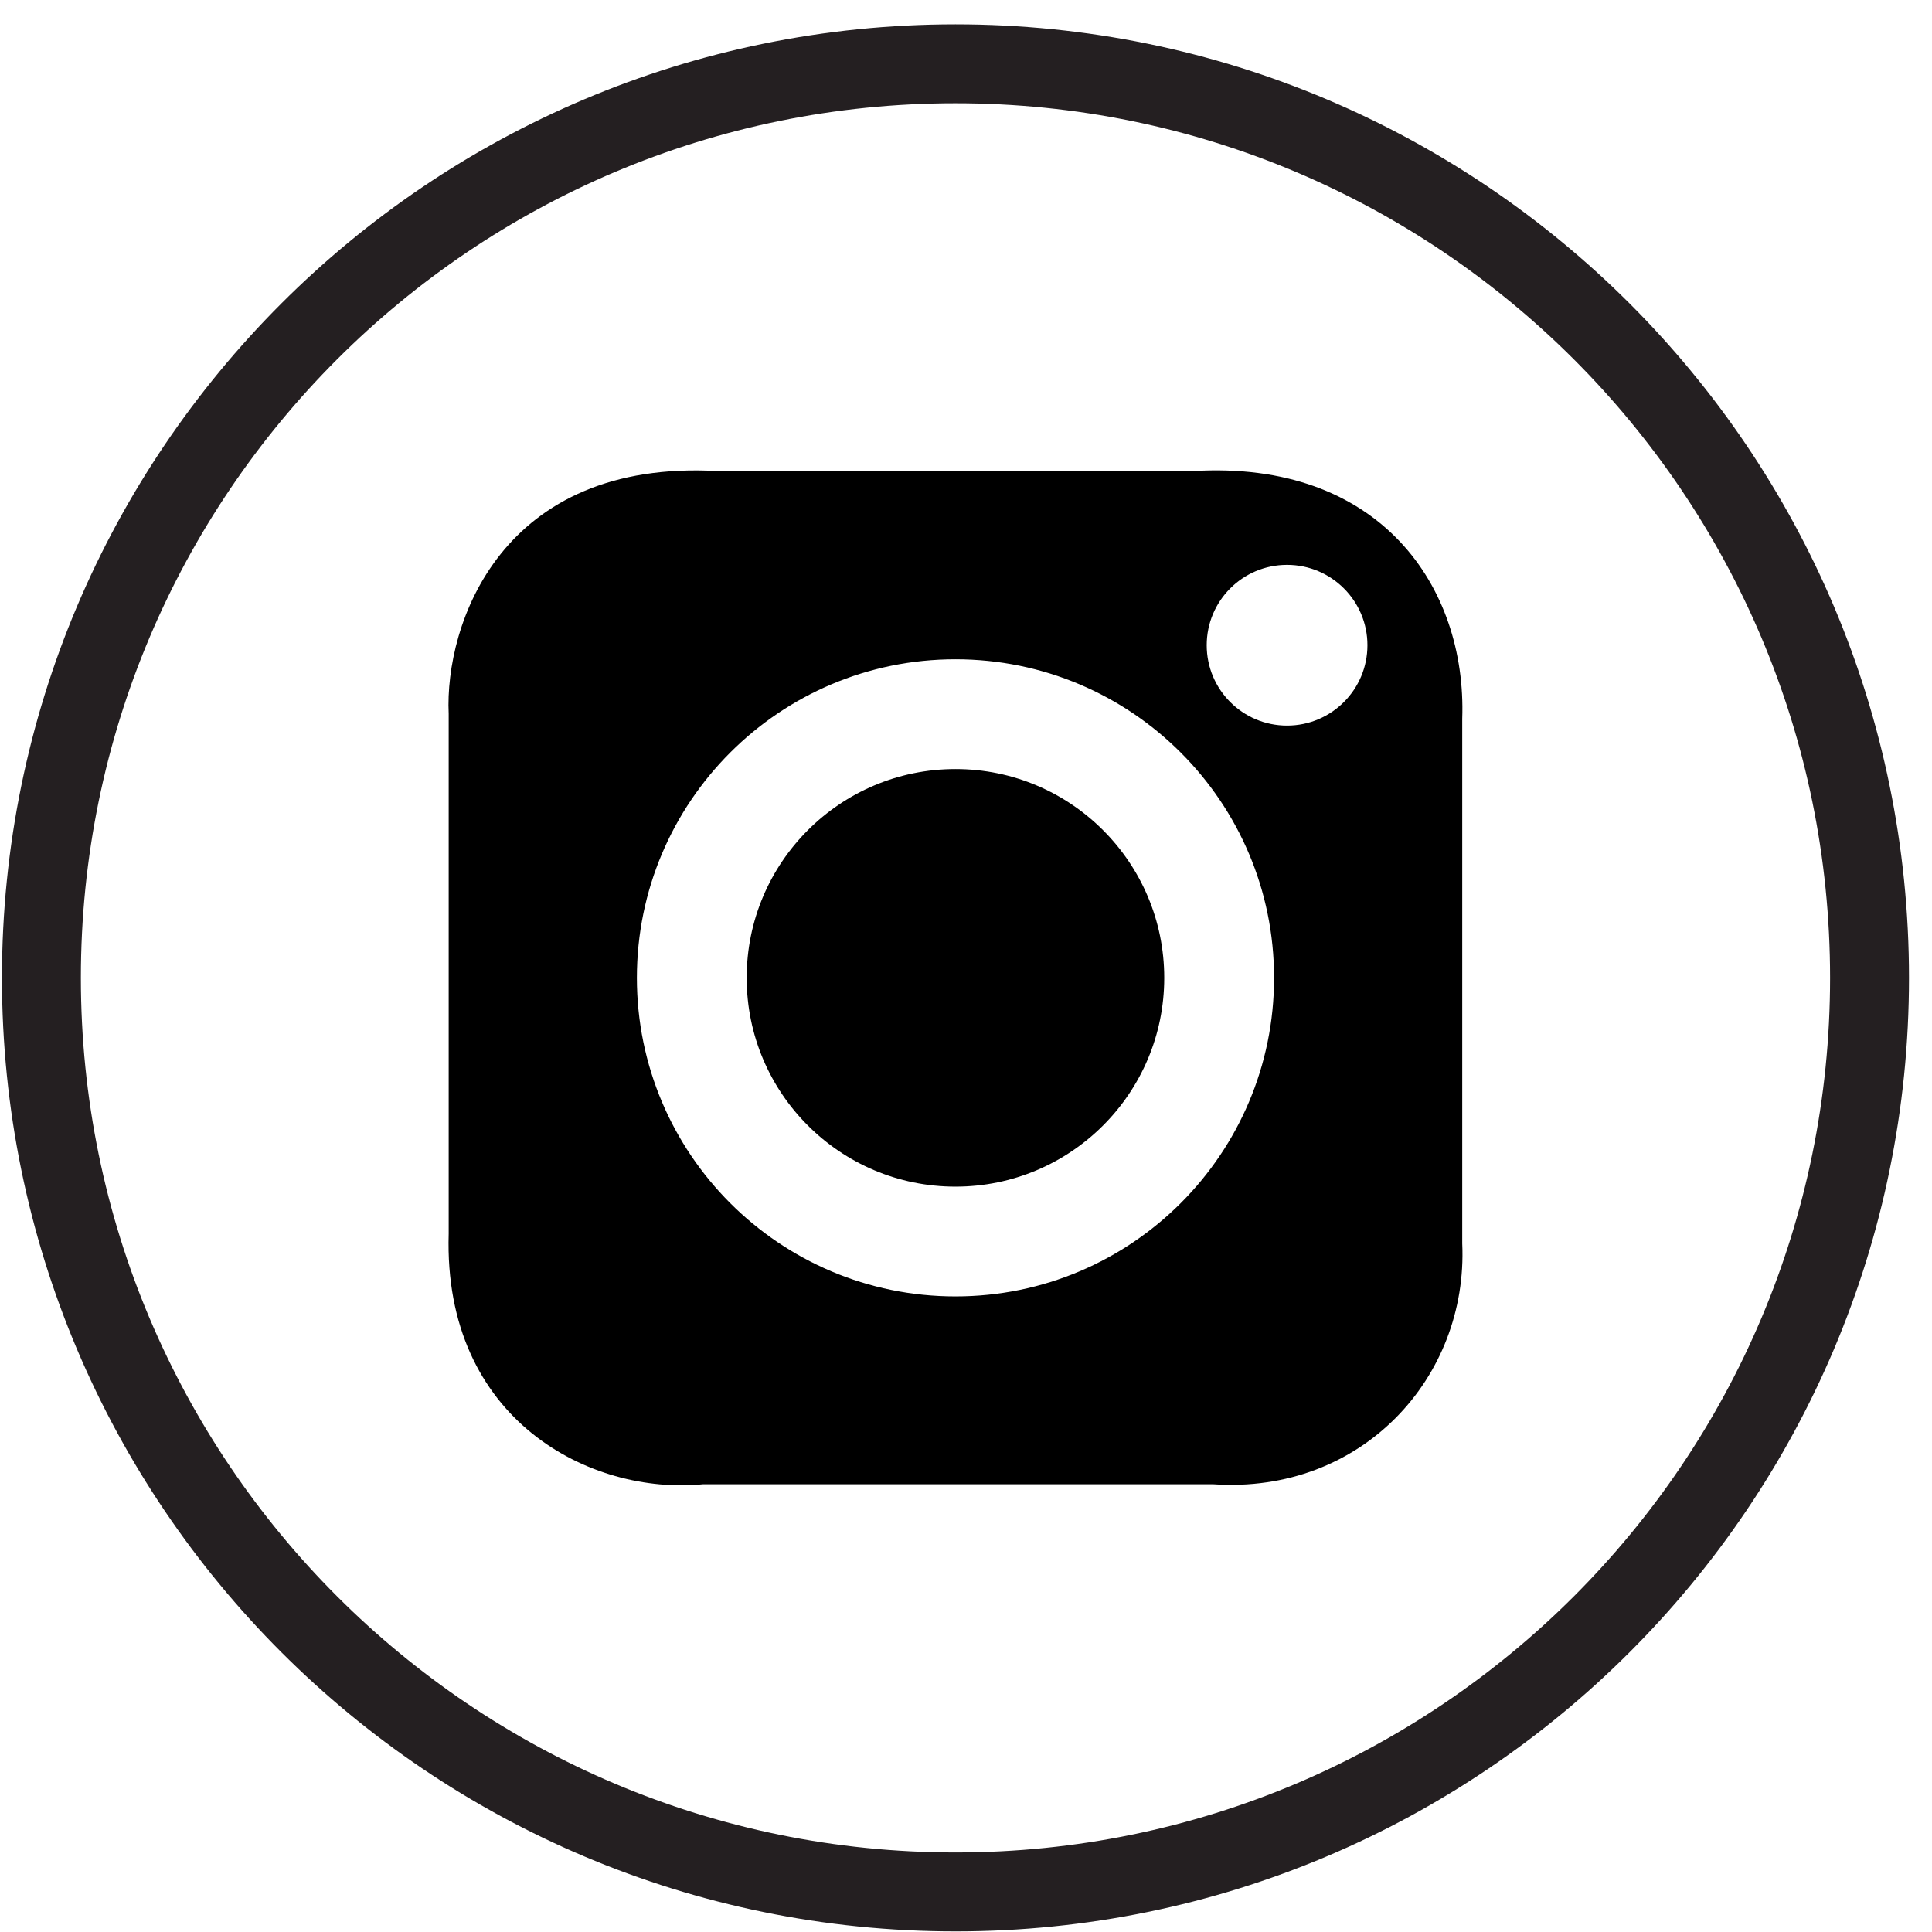
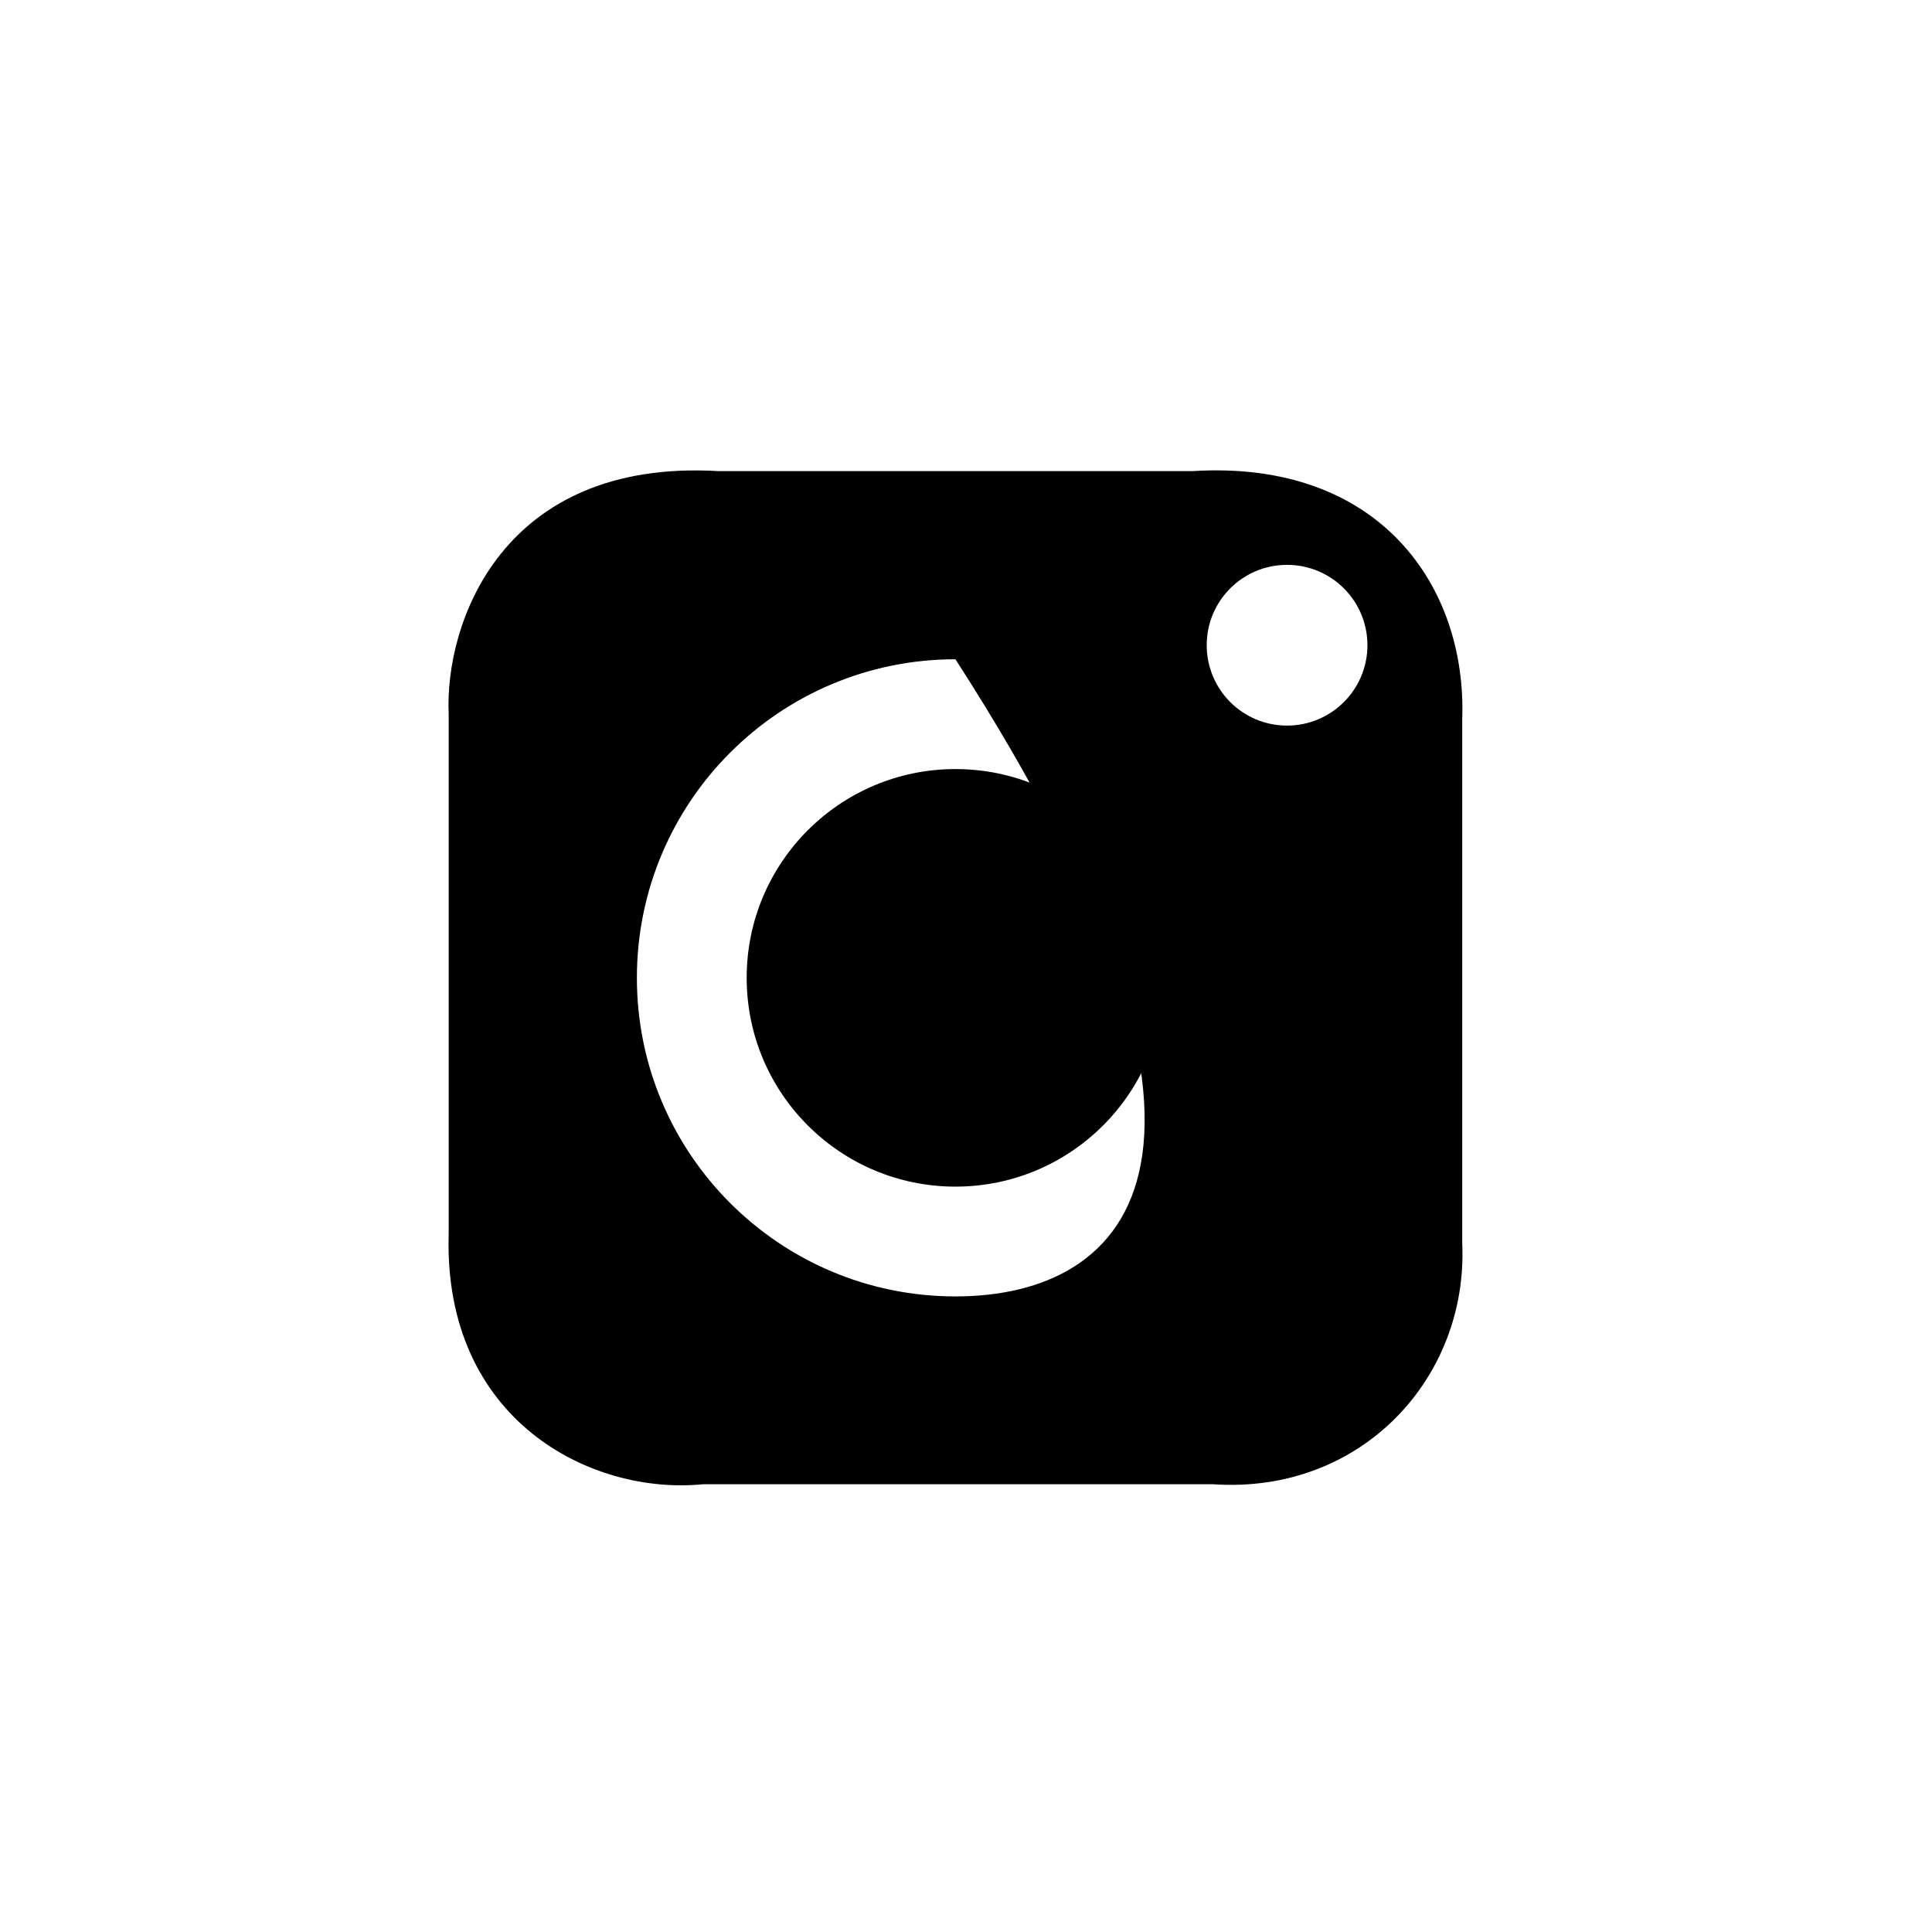
<svg xmlns="http://www.w3.org/2000/svg" width="46px" height="46px" viewBox="0 0 46 46" version="1.1">
  <title>Group 49</title>
  <desc>Created with Sketch.</desc>
  <defs />
  <g id="Page-1" stroke="none" stroke-width="1" fill="none" fill-rule="evenodd">
    <g id="RZ_New_Desktop_CambridgeBayern_end_180727" transform="translate(-712, -3763)">
      <g id="Group-49" transform="translate(712, 3764)">
        <path d="M22.749,17.311 C20.003,17.311 17.778,19.537 17.778,22.282 C17.778,25.027 20.003,27.253 22.749,27.253 C25.494,27.253 27.72,25.027 27.72,22.282 C27.72,19.537 25.494,17.311 22.749,17.311" id="Fill-31" fill="#000000" />
-         <path d="M44.513,22.282 C44.513,34.302 34.769,44.046 22.75,44.046 C10.73,44.046 0.986,34.302 0.986,22.282 C0.986,10.262 10.73,0.519 22.75,0.519 C34.769,0.519 44.513,10.262 44.513,22.282 Z" id="Stroke-45" stroke="#241F21" stroke-width="1.879" />
-         <path d="M34.815,28.606 L34.815,16.113 C34.924,12.972 32.859,9.938 28.392,10.217 L17.107,10.217 C11.938,9.915 10.585,13.859 10.683,15.997 L10.683,28.376 C10.55,32.819 14.073,34.605 16.74,34.339 L28.883,34.339 C32.427,34.581 34.959,31.793 34.815,28.606 M22.749,29.867 C18.56,29.867 15.164,26.471 15.164,22.282 C15.164,18.093 18.56,14.697 22.749,14.697 C26.939,14.697 30.335,18.093 30.335,22.282 C30.335,26.471 26.939,29.867 22.749,29.867 M30.644,16.276 C29.587,16.276 28.731,15.419 28.731,14.362 C28.731,13.305 29.587,12.449 30.644,12.449 C31.701,12.449 32.558,13.305 32.558,14.362 C32.558,15.419 31.701,16.276 30.644,16.276" id="Fill-47" fill="#000000" />
+         <path d="M34.815,28.606 L34.815,16.113 C34.924,12.972 32.859,9.938 28.392,10.217 L17.107,10.217 C11.938,9.915 10.585,13.859 10.683,15.997 L10.683,28.376 C10.55,32.819 14.073,34.605 16.74,34.339 L28.883,34.339 C32.427,34.581 34.959,31.793 34.815,28.606 M22.749,29.867 C18.56,29.867 15.164,26.471 15.164,22.282 C15.164,18.093 18.56,14.697 22.749,14.697 C30.335,26.471 26.939,29.867 22.749,29.867 M30.644,16.276 C29.587,16.276 28.731,15.419 28.731,14.362 C28.731,13.305 29.587,12.449 30.644,12.449 C31.701,12.449 32.558,13.305 32.558,14.362 C32.558,15.419 31.701,16.276 30.644,16.276" id="Fill-47" fill="#000000" />
      </g>
    </g>
  </g>
</svg>